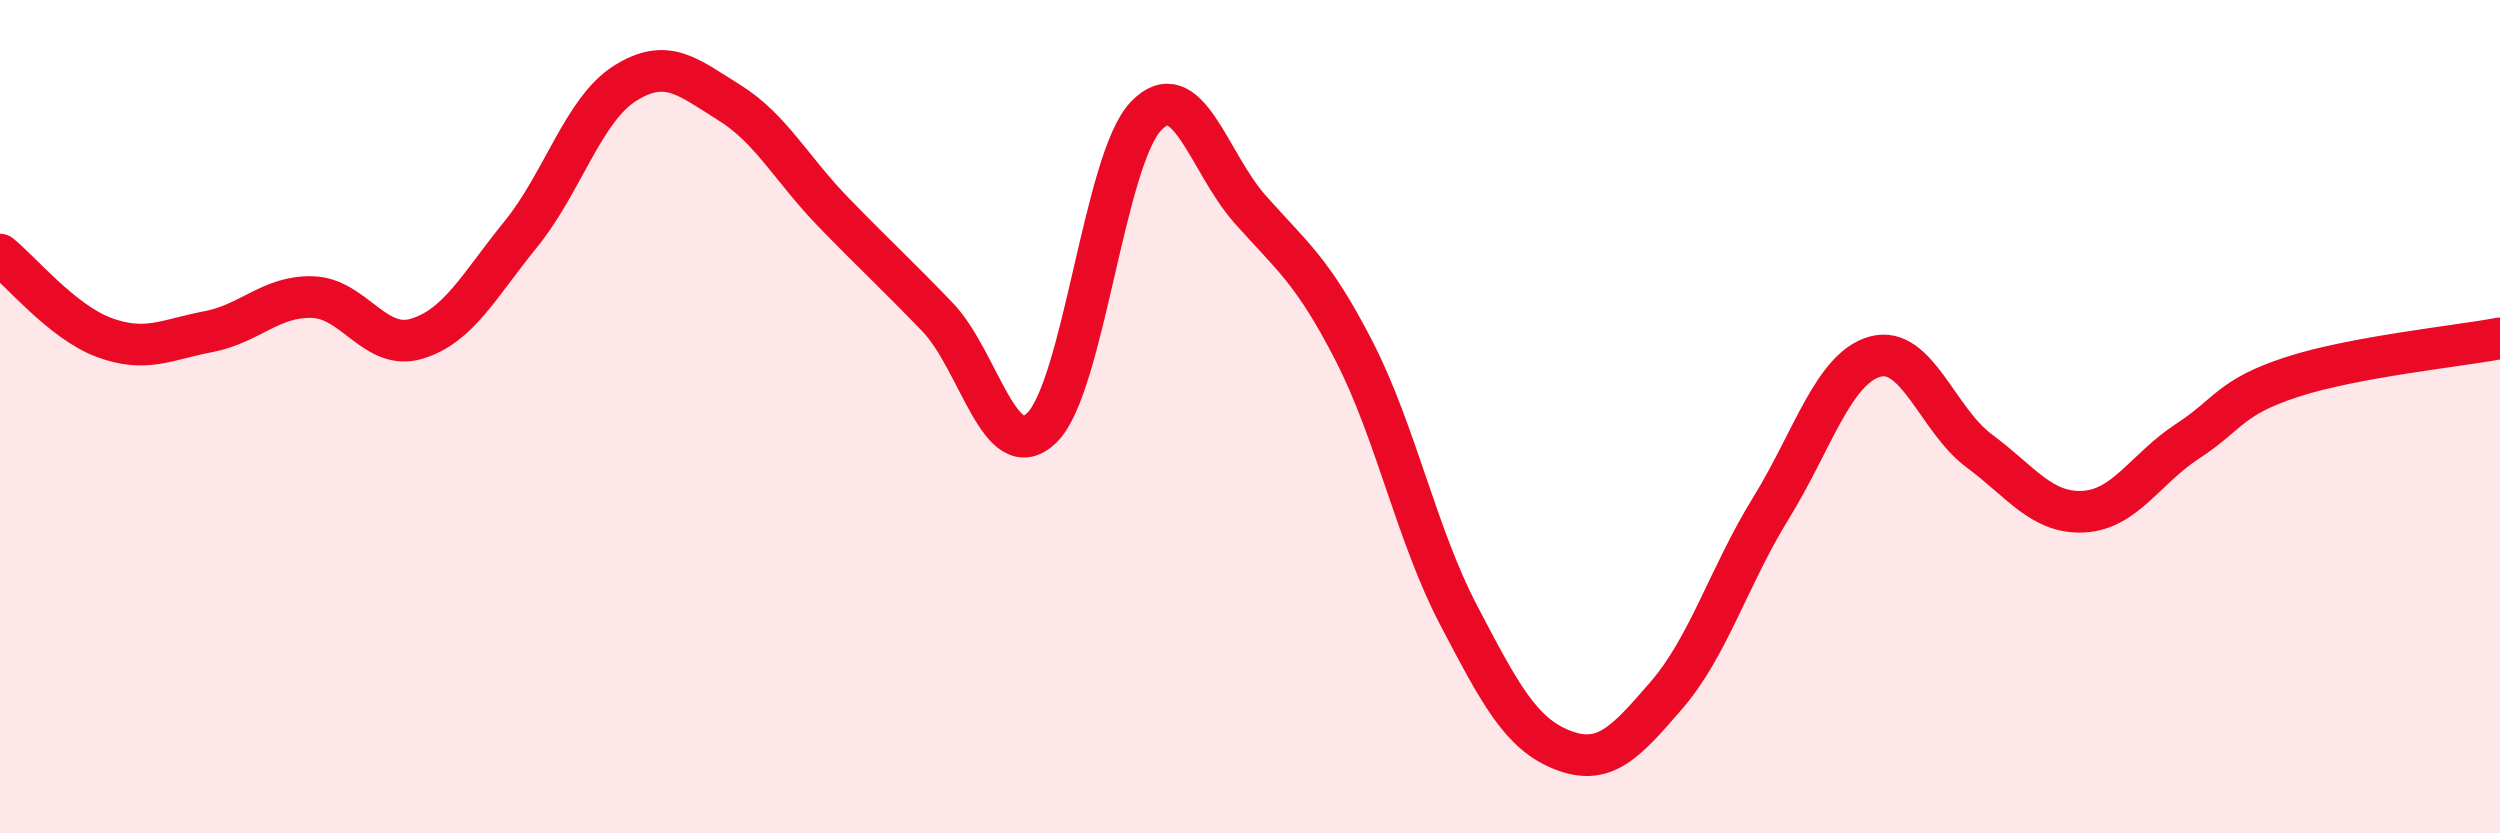
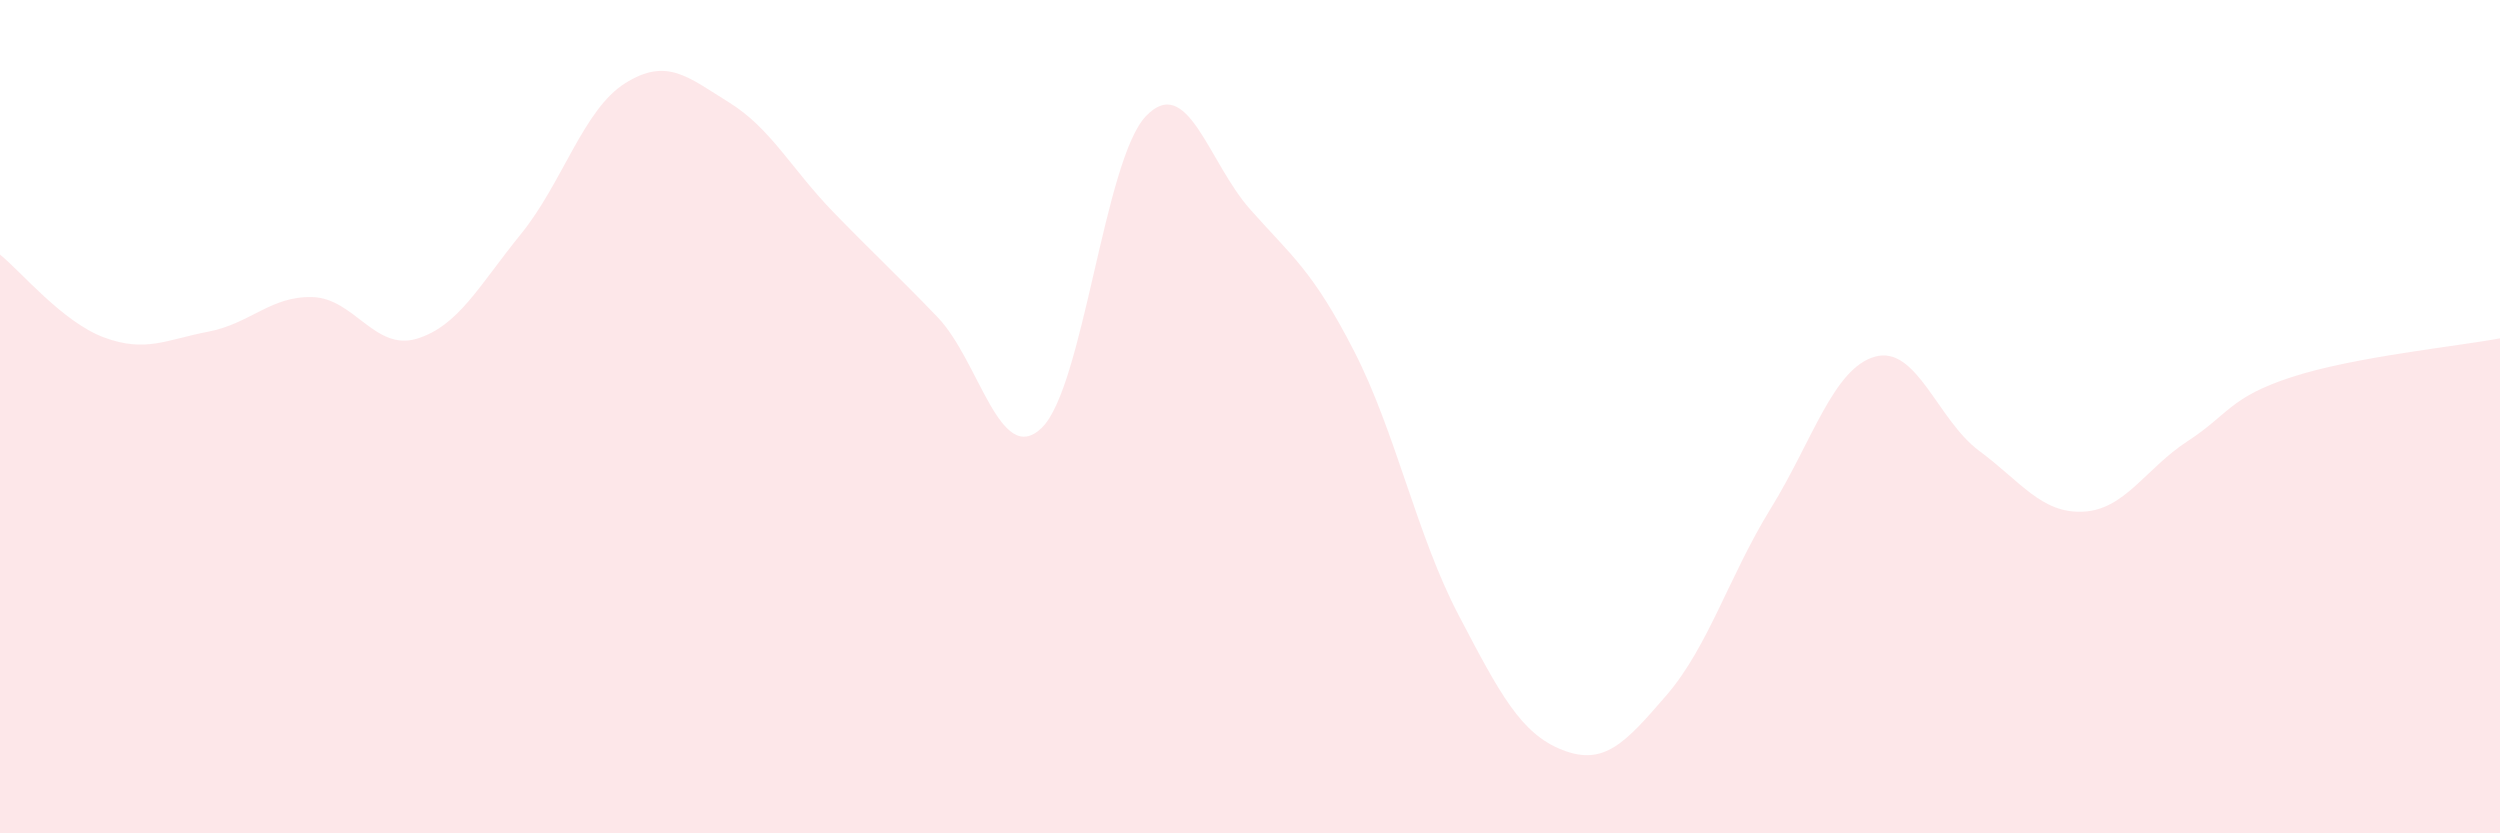
<svg xmlns="http://www.w3.org/2000/svg" width="60" height="20" viewBox="0 0 60 20">
  <path d="M 0,6.11 C 0.5,6.51 1.5,7.73 2.5,8.1 C 3.5,8.47 4,8.15 5,7.96 C 6,7.77 6.5,7.1 7.5,7.13 C 8.5,7.16 9,8.43 10,8.13 C 11,7.83 11.5,6.85 12.5,5.62 C 13.5,4.39 14,2.63 15,2 C 16,1.37 16.5,1.84 17.5,2.46 C 18.5,3.08 19,4.06 20,5.09 C 21,6.12 21.5,6.57 22.5,7.61 C 23.5,8.65 24,11.23 25,10.27 C 26,9.31 26.5,3.84 27.5,2.79 C 28.5,1.74 29,3.89 30,5.02 C 31,6.15 31.5,6.48 32.5,8.43 C 33.5,10.38 34,12.84 35,14.75 C 36,16.66 36.5,17.61 37.5,18 C 38.5,18.39 39,17.84 40,16.68 C 41,15.52 41.5,13.82 42.5,12.2 C 43.5,10.58 44,8.84 45,8.56 C 46,8.28 46.5,10.08 47.5,10.82 C 48.5,11.56 49,12.33 50,12.28 C 51,12.23 51.5,11.24 52.5,10.59 C 53.5,9.94 53.5,9.54 55,9.05 C 56.5,8.56 59,8.31 60,8.12L60 20L0 20Z" fill="#EB0A25" opacity="0.1" stroke-linecap="round" stroke-linejoin="round" />
-   <path d="M 0,6.11 C 0.5,6.51 1.5,7.73 2.5,8.1 C 3.5,8.47 4,8.15 5,7.96 C 6,7.77 6.5,7.1 7.5,7.13 C 8.5,7.16 9,8.43 10,8.13 C 11,7.83 11.5,6.85 12.5,5.62 C 13.5,4.39 14,2.63 15,2 C 16,1.37 16.5,1.84 17.5,2.46 C 18.5,3.08 19,4.06 20,5.09 C 21,6.12 21.5,6.57 22.5,7.61 C 23.5,8.65 24,11.23 25,10.27 C 26,9.31 26.5,3.84 27.5,2.79 C 28.5,1.74 29,3.89 30,5.02 C 31,6.15 31.5,6.48 32.5,8.43 C 33.5,10.38 34,12.84 35,14.75 C 36,16.66 36.5,17.61 37.5,18 C 38.5,18.39 39,17.84 40,16.68 C 41,15.52 41.5,13.82 42.5,12.2 C 43.5,10.58 44,8.84 45,8.56 C 46,8.28 46.5,10.08 47.5,10.82 C 48.5,11.56 49,12.33 50,12.28 C 51,12.23 51.5,11.24 52.5,10.59 C 53.5,9.94 53.5,9.54 55,9.05 C 56.5,8.56 59,8.31 60,8.12" stroke="#EB0A25" stroke-width="1" fill="none" stroke-linecap="round" stroke-linejoin="round" />
</svg>